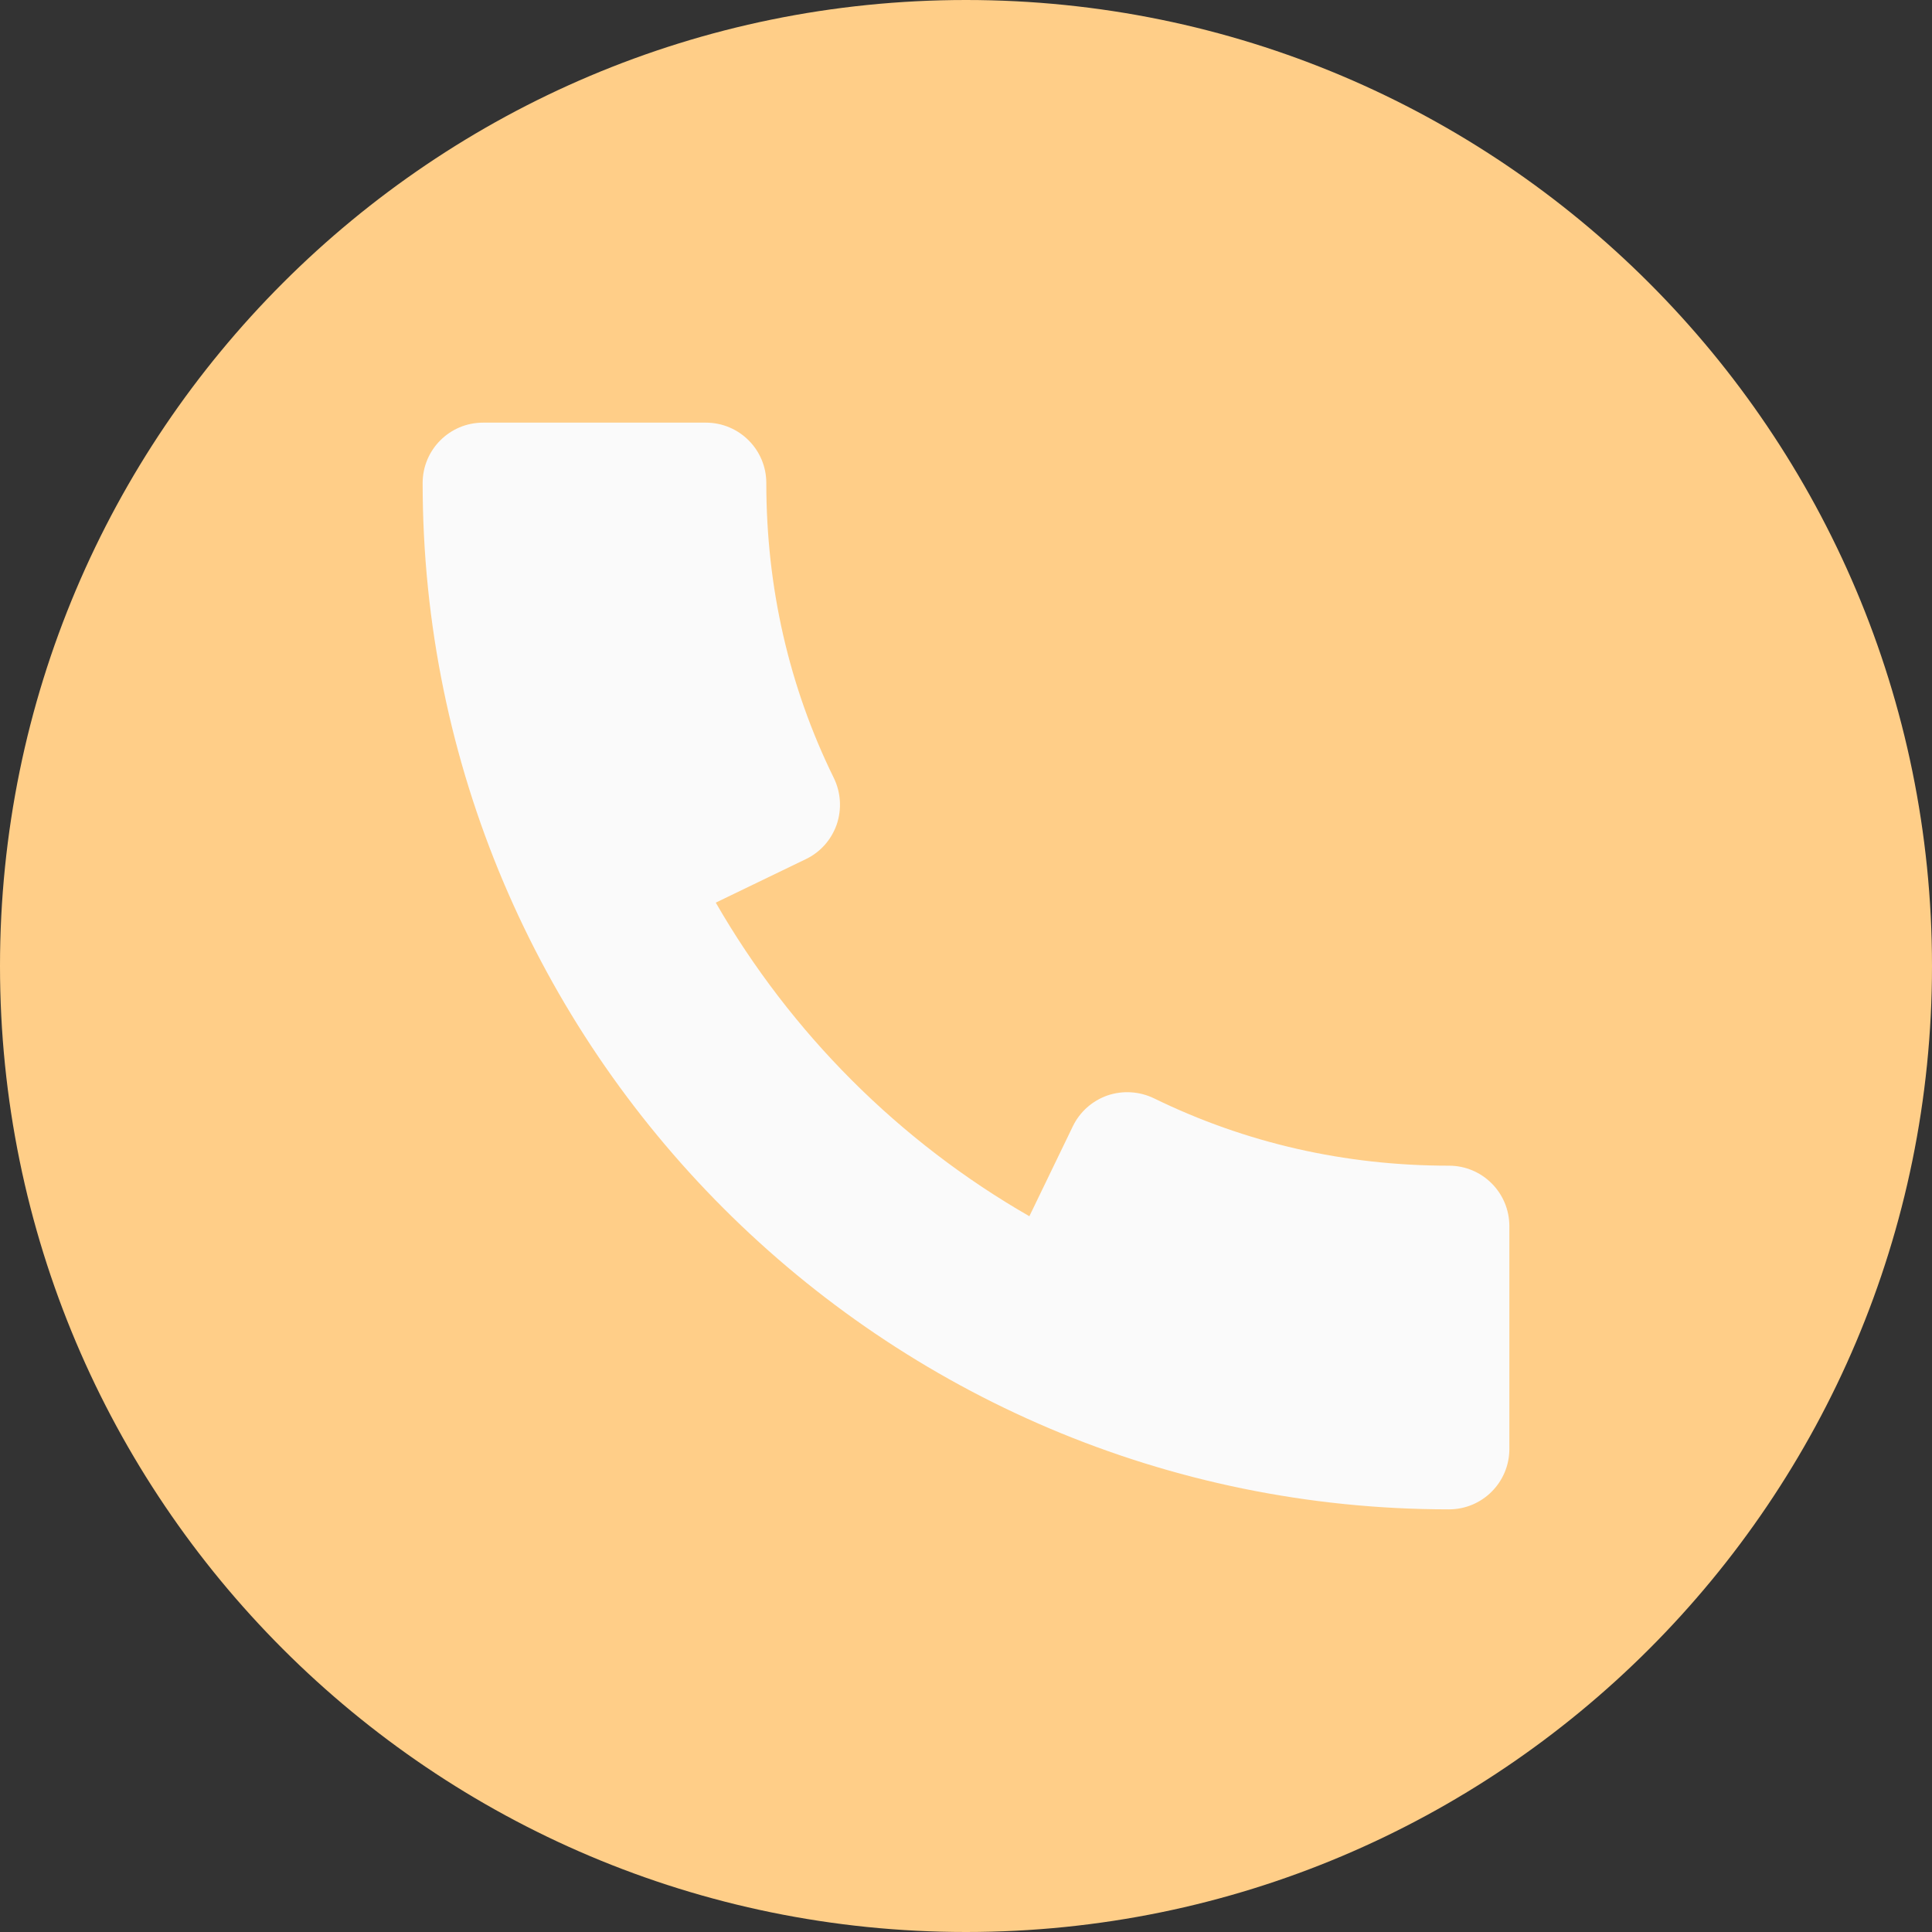
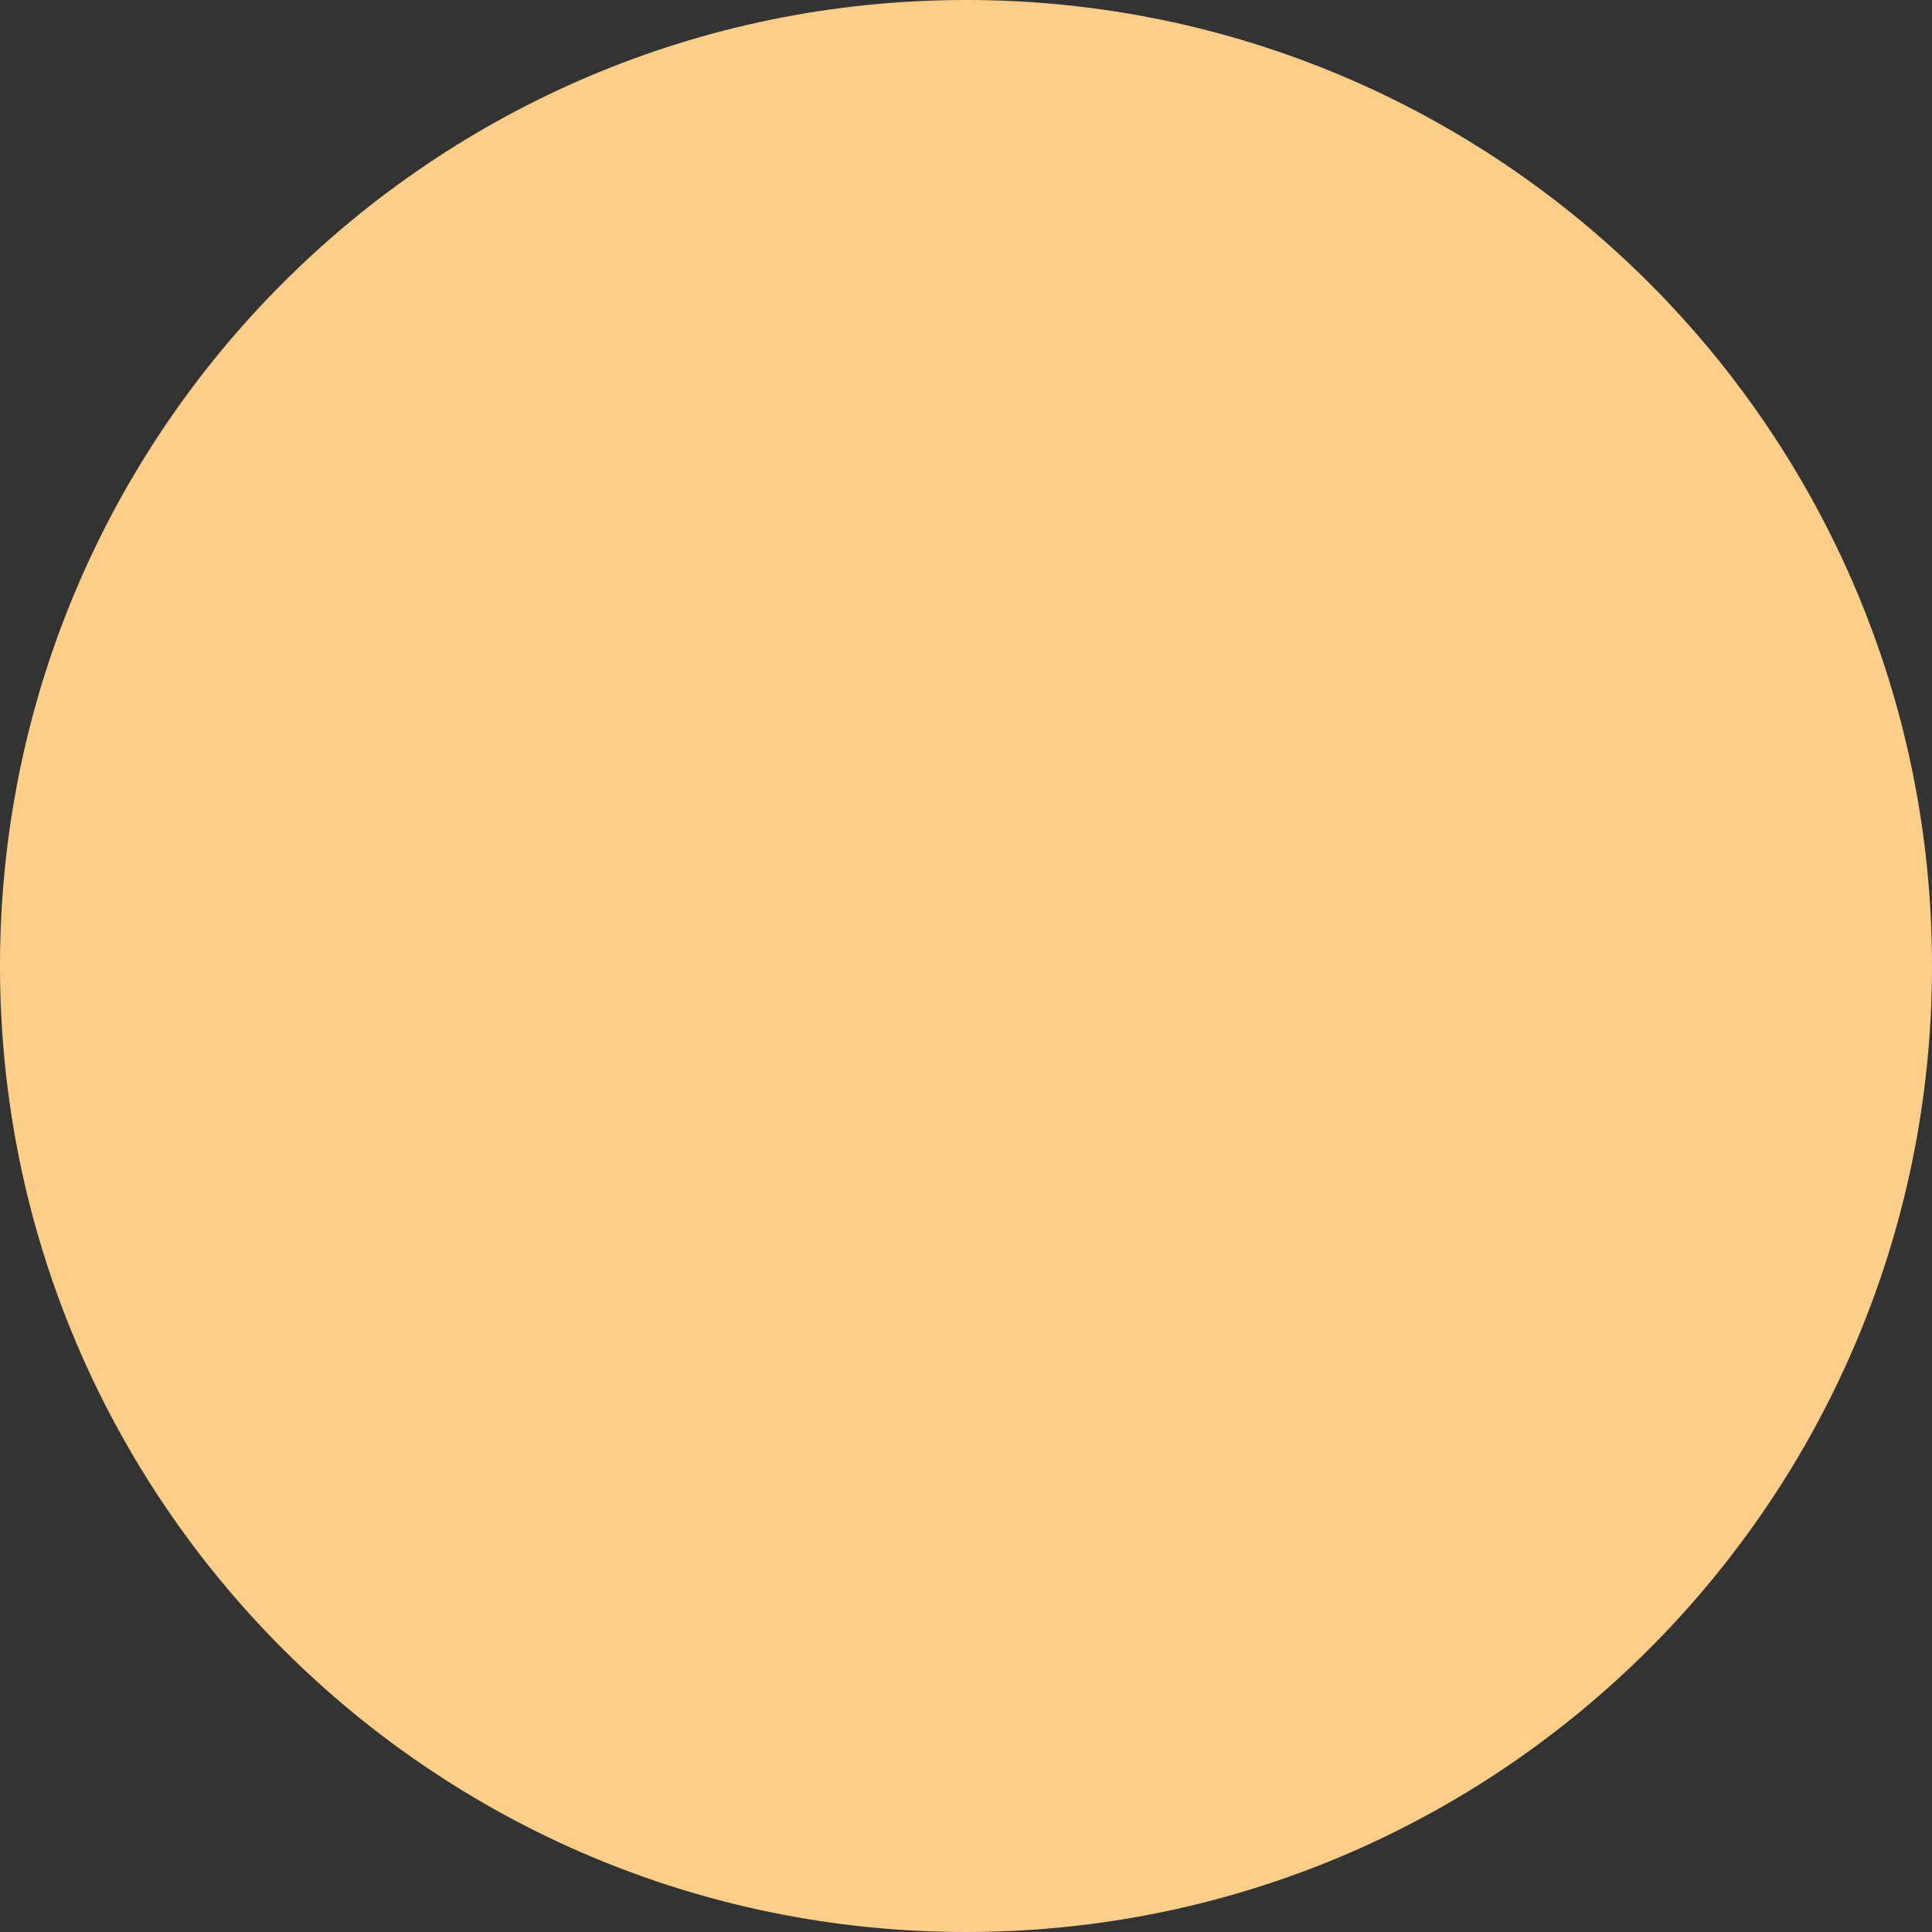
<svg xmlns="http://www.w3.org/2000/svg" width="25" height="25" viewBox="0 0 25 25" fill="none">
  <rect x="0" y="0" width="25" height="25" fill="#333333" stroke="none" />
  <path d="M12.5 25C19.404 25 25 19.404 25 12.5C25 5.596 19.404 0 12.5 0C5.596 0 0 5.596 0 12.5C0 19.404 5.596 25 12.5 25Z" fill="#FFCE88" />
-   <path d="M18.75 15.084C17.402 15.084 16.116 14.791 14.93 14.211C14.744 14.122 14.528 14.108 14.331 14.175C14.134 14.244 13.973 14.387 13.883 14.573L13.32 15.738C11.633 14.769 10.233 13.367 9.262 11.68L10.428 11.117C10.616 11.027 10.758 10.866 10.827 10.669C10.894 10.472 10.881 10.256 10.791 10.07C10.209 8.886 9.916 7.6 9.916 6.25C9.916 5.819 9.566 5.469 9.134 5.469H6.25C5.819 5.469 5.469 5.819 5.469 6.25C5.469 13.573 11.427 19.531 18.75 19.531C19.181 19.531 19.531 19.181 19.531 18.75V15.866C19.531 15.434 19.181 15.084 18.75 15.084Z" fill="#FAFAFA" />
</svg>